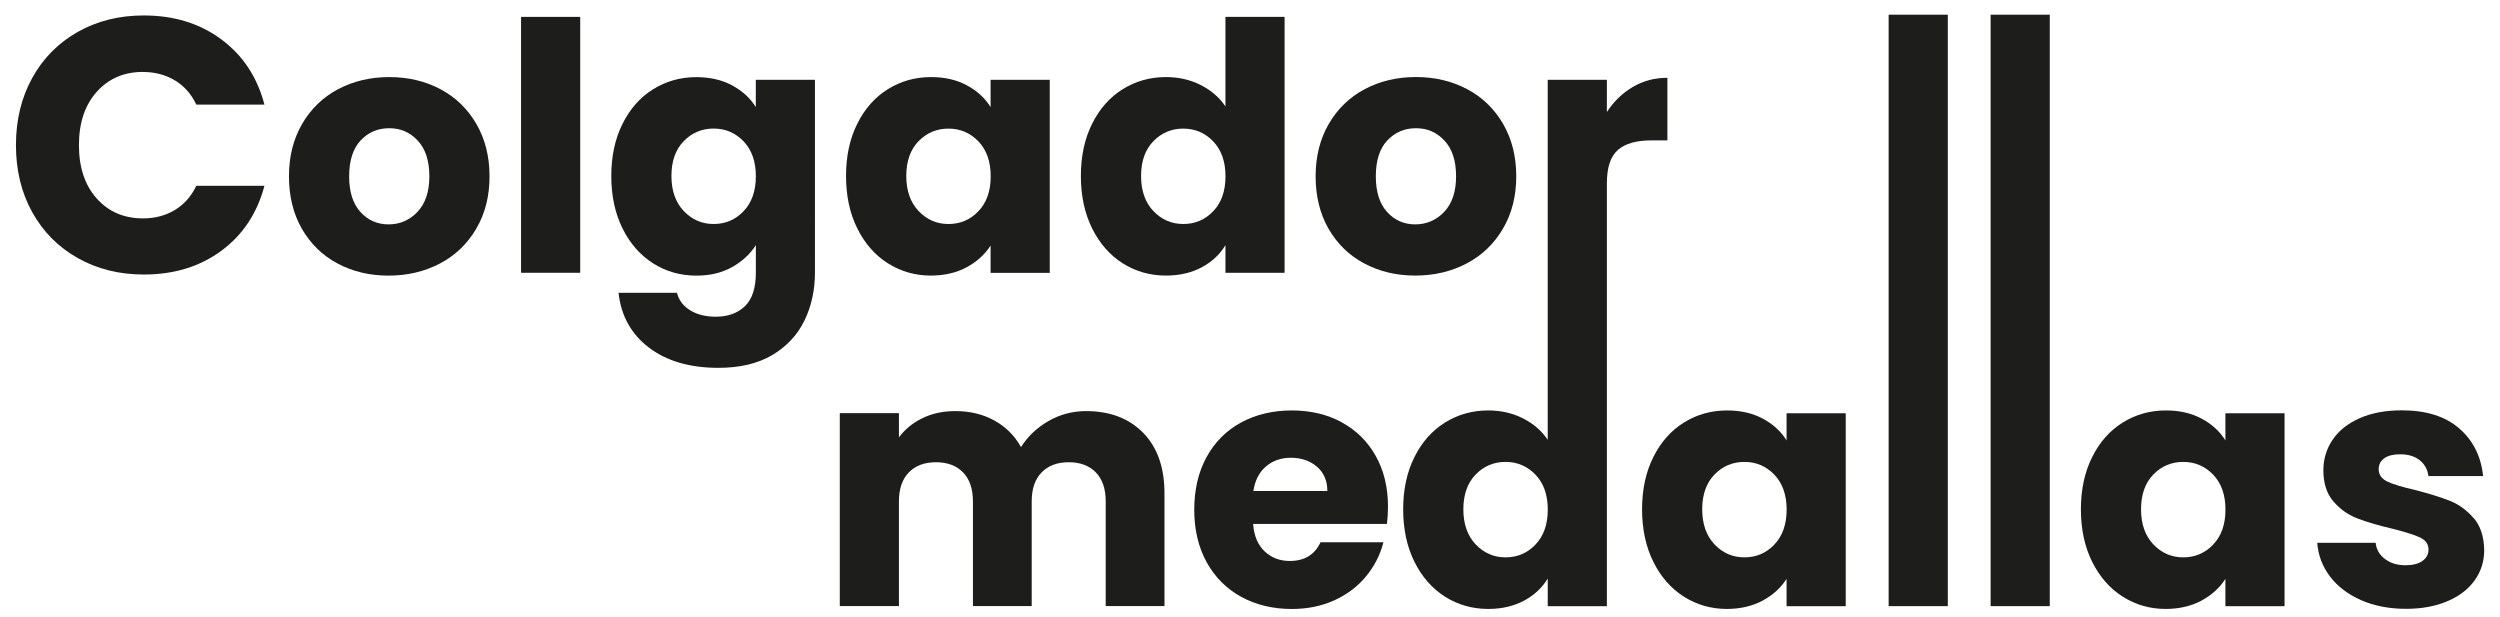
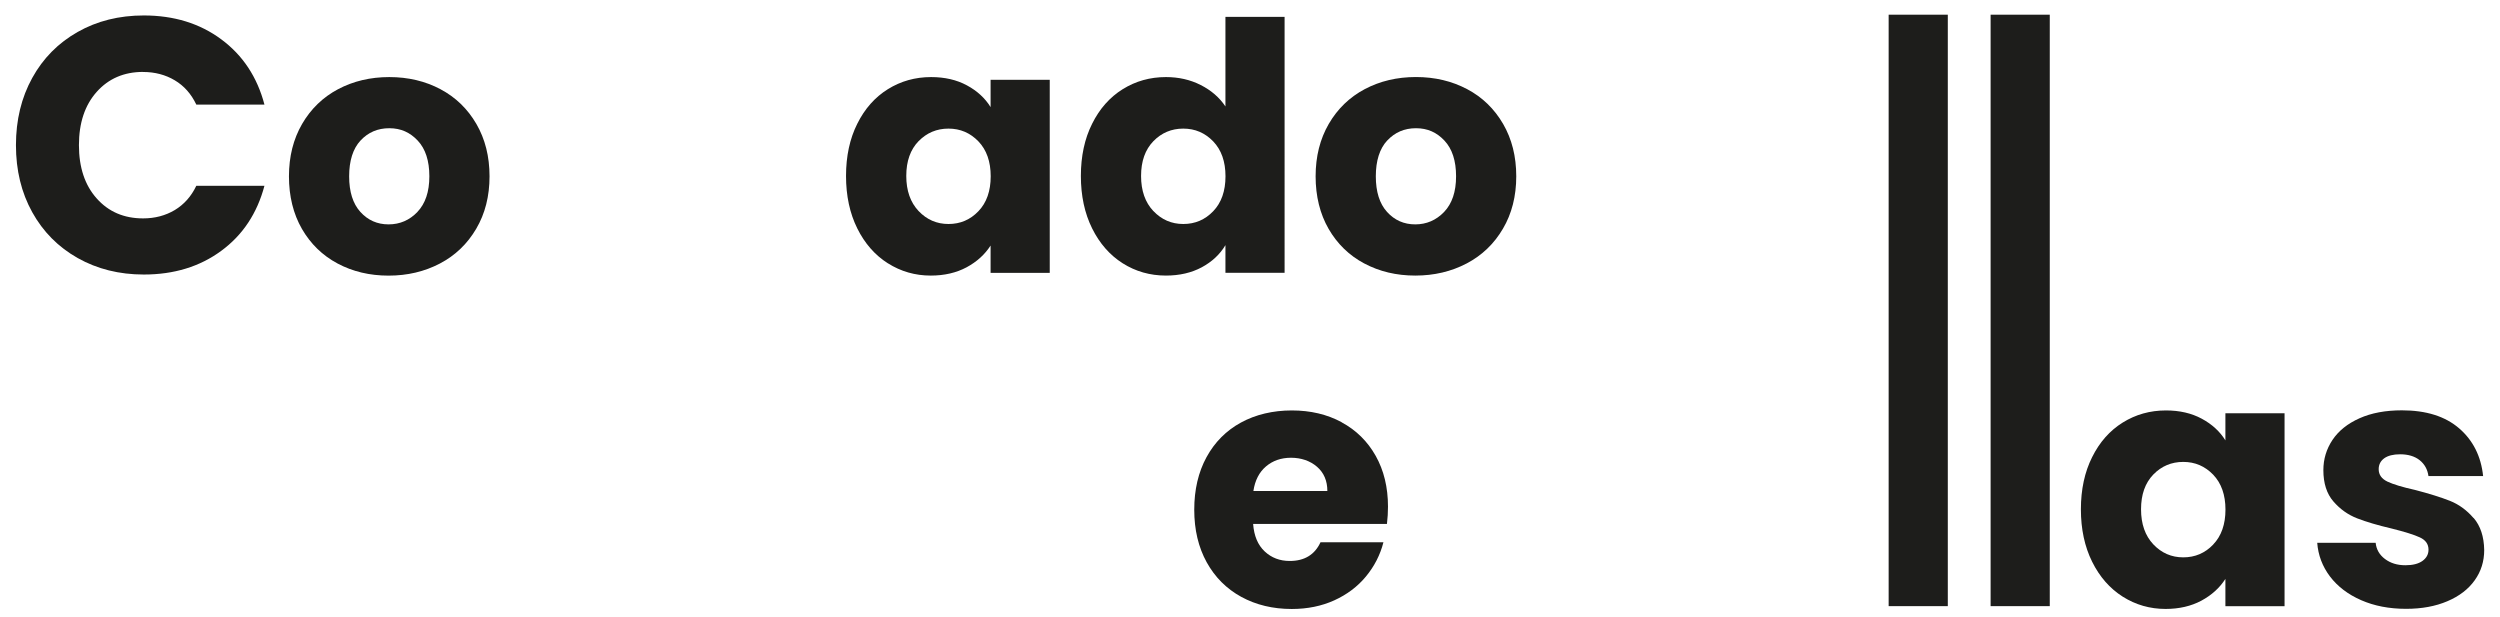
<svg xmlns="http://www.w3.org/2000/svg" id="Vrstva_1" data-name="Vrstva 1" version="1.1" viewBox="0 0 456.04 112.5">
  <defs>
    <style>
      .cls-1 {
        fill: #1d1d1b;
        stroke-width: 0px;
      }
    </style>
  </defs>
  <path class="cls-1" d="M26.1,13.13c2.16,0,4.09.51,5.78,1.52,1.7,1.01,3.01,2.49,3.93,4.43h12.43c-1.32-5.02-3.94-8.99-7.87-11.9-3.92-2.91-8.64-4.36-14.14-4.36-4.49,0-8.52,1-12.06,3.01-3.55,2.01-6.31,4.8-8.29,8.39-1.98,3.59-2.97,7.68-2.97,12.26s.99,8.66,2.97,12.23c1.98,3.57,4.75,6.36,8.29,8.36,3.55,2,7.57,3.01,12.06,3.01,5.51,0,10.22-1.44,14.14-4.33,3.92-2.88,6.54-6.84,7.87-11.86h-12.43c-.92,1.94-2.24,3.41-3.93,4.43-1.7,1.01-3.62,1.52-5.78,1.52-3.48,0-6.3-1.21-8.46-3.64-2.16-2.42-3.24-5.66-3.24-9.72s1.08-7.29,3.24-9.72c2.16-2.42,4.98-3.64,8.46-3.64Z" />
  <path class="cls-1" d="M80.35,16.27c-2.78-1.47-5.89-2.21-9.34-2.21s-6.56.74-9.34,2.21c-2.77,1.47-4.96,3.59-6.56,6.34-1.6,2.76-2.4,5.94-2.4,9.56s.79,6.85,2.37,9.59c1.58,2.73,3.74,4.84,6.5,6.31,2.75,1.47,5.86,2.21,9.3,2.21s6.57-.74,9.37-2.21c2.8-1.47,5-3.58,6.62-6.34,1.62-2.75,2.43-5.94,2.43-9.56s-.8-6.8-2.4-9.56c-1.6-2.75-3.78-4.87-6.56-6.34ZM76.15,38.66c-1.45,1.51-3.21,2.27-5.27,2.27s-3.77-.76-5.14-2.27c-1.37-1.51-2.05-3.68-2.05-6.5s.69-5.04,2.08-6.53c1.39-1.49,3.13-2.24,5.24-2.24s3.79.76,5.2,2.27c1.41,1.51,2.11,3.68,2.11,6.5s-.73,4.98-2.18,6.5Z" />
-   <rect class="cls-1" x="95.05" y="3.08" width="10.79" height="46.68" />
-   <path class="cls-1" d="M137.88,19.55c-1.01-1.64-2.45-2.96-4.32-3.97-1.87-1.01-4.05-1.51-6.53-1.51-2.9,0-5.53.74-7.89,2.21-2.36,1.47-4.22,3.57-5.58,6.31-1.37,2.73-2.05,5.91-2.05,9.52s.68,6.8,2.05,9.56c1.37,2.76,3.23,4.88,5.58,6.37,2.36,1.49,4.98,2.24,7.89,2.24,2.48,0,4.65-.51,6.5-1.55,1.85-1.03,3.3-2.37,4.35-4.01v4.98c0,2.82-.66,4.87-1.99,6.15-1.32,1.28-3.1,1.92-5.33,1.92-1.85,0-3.41-.39-4.67-1.17-1.26-.78-2.06-1.84-2.4-3.19h-10.66c.46,4.2,2.31,7.54,5.55,10,3.24,2.46,7.46,3.69,12.68,3.69,3.91,0,7.18-.78,9.81-2.33,2.63-1.56,4.58-3.65,5.87-6.28,1.28-2.63,1.92-5.56,1.92-8.8V14.56h-10.79v4.98ZM135.64,38.53c-1.49,1.56-3.31,2.33-5.46,2.33s-3.96-.79-5.46-2.37c-1.49-1.58-2.24-3.71-2.24-6.4s.75-4.8,2.24-6.34c1.49-1.53,3.31-2.3,5.46-2.3s3.96.78,5.46,2.33c1.49,1.56,2.24,3.68,2.24,6.37s-.75,4.82-2.24,6.37Z" />
  <path class="cls-1" d="M161.97,48.03c2.36,1.49,4.96,2.24,7.82,2.24,2.48,0,4.66-.51,6.53-1.51,1.87-1.01,3.33-2.33,4.38-3.97v4.98h10.79V14.56h-10.79v4.98c-1.01-1.64-2.45-2.96-4.32-3.97-1.87-1.01-4.05-1.51-6.53-1.51-2.9,0-5.53.74-7.89,2.21-2.36,1.47-4.22,3.57-5.58,6.31-1.37,2.73-2.05,5.91-2.05,9.52s.68,6.8,2.05,9.56c1.37,2.76,3.23,4.88,5.58,6.37ZM167.56,25.76c1.49-1.53,3.31-2.3,5.46-2.3s3.96.78,5.46,2.33c1.49,1.56,2.24,3.68,2.24,6.37s-.75,4.82-2.24,6.37c-1.49,1.56-3.31,2.33-5.46,2.33s-3.96-.79-5.46-2.37c-1.49-1.58-2.24-3.71-2.24-6.4s.75-4.8,2.24-6.34Z" />
  <path class="cls-1" d="M223.54,44.71v5.05h10.79V3.08h-10.79v16.34c-1.09-1.64-2.6-2.94-4.51-3.91-1.91-.97-4.03-1.45-6.34-1.45-2.9,0-5.53.74-7.89,2.21-2.36,1.47-4.22,3.57-5.58,6.31-1.37,2.73-2.05,5.91-2.05,9.52s.68,6.8,2.05,9.56c1.37,2.76,3.23,4.88,5.58,6.37,2.36,1.49,4.98,2.24,7.89,2.24,2.48,0,4.66-.51,6.53-1.51,1.87-1.01,3.31-2.35,4.32-4.04ZM210.39,38.5c-1.49-1.58-2.24-3.71-2.24-6.4s.75-4.8,2.24-6.34c1.49-1.53,3.31-2.3,5.46-2.3s3.96.78,5.46,2.33c1.49,1.56,2.24,3.68,2.24,6.37s-.75,4.82-2.24,6.37c-1.49,1.56-3.31,2.33-5.46,2.33s-3.96-.79-5.46-2.37Z" />
  <path class="cls-1" d="M248.87,48.06c2.75,1.47,5.86,2.21,9.3,2.21s6.57-.74,9.37-2.21c2.8-1.47,5-3.58,6.62-6.34,1.62-2.75,2.43-5.94,2.43-9.56s-.8-6.8-2.4-9.56c-1.6-2.75-3.78-4.87-6.56-6.34-2.78-1.47-5.89-2.21-9.34-2.21s-6.56.74-9.34,2.21c-2.77,1.47-4.96,3.59-6.56,6.34-1.6,2.76-2.4,5.94-2.4,9.56s.79,6.85,2.37,9.59c1.58,2.73,3.74,4.84,6.5,6.31ZM253.06,25.63c1.39-1.49,3.13-2.24,5.24-2.24s3.79.76,5.2,2.27c1.41,1.51,2.11,3.68,2.11,6.5s-.73,4.98-2.18,6.5c-1.45,1.51-3.21,2.27-5.27,2.27s-3.77-.76-5.14-2.27c-1.37-1.51-2.05-3.68-2.05-6.5s.69-5.04,2.08-6.53Z" />
-   <path class="cls-1" d="M295.14,27.34c1.35-1.16,3.36-1.73,6.06-1.73h2.96v-11.42c-2.31,0-4.42.56-6.31,1.67-1.89,1.11-3.47,2.64-4.73,4.57v-5.87h-10.79v52.81h0v12.86c-1.09-1.64-2.6-2.94-4.51-3.91-1.91-.97-4.03-1.45-6.34-1.45-2.9,0-5.53.74-7.89,2.21-2.36,1.47-4.22,3.57-5.58,6.31-1.37,2.73-2.05,5.91-2.05,9.52s.68,6.8,2.05,9.56c1.37,2.76,3.23,4.88,5.58,6.37,2.36,1.49,4.98,2.24,7.89,2.24,2.48,0,4.66-.51,6.53-1.51,1.87-1.01,3.31-2.35,4.32-4.04v5.05h10.79v-46.68h0v-30.46c0-2.9.67-4.93,2.02-6.09ZM280.1,99.34c-1.49,1.56-3.31,2.33-5.46,2.33s-3.96-.79-5.46-2.37c-1.49-1.58-2.24-3.71-2.24-6.4s.75-4.8,2.24-6.34c1.49-1.53,3.31-2.3,5.46-2.3s3.96.78,5.46,2.33c1.49,1.56,2.24,3.68,2.24,6.37s-.75,4.82-2.24,6.37Z" />
-   <path class="cls-1" d="M198.11,74.99c-2.48,0-4.77.61-6.88,1.83-2.1,1.22-3.76,2.8-4.98,4.73-1.18-2.1-2.81-3.72-4.89-4.86-2.08-1.14-4.45-1.7-7.1-1.7-2.23,0-4.23.43-5.99,1.29-1.77.86-3.2,2.03-4.29,3.5v-4.42h-10.79v35.2h10.79v-19.11c0-2.27.6-4.03,1.8-5.27,1.2-1.24,2.85-1.86,4.95-1.86s3.75.62,4.95,1.86c1.2,1.24,1.8,3,1.8,5.27v19.11h10.72v-19.11c0-2.27.6-4.03,1.8-5.27,1.2-1.24,2.85-1.86,4.95-1.86s3.75.62,4.95,1.86c1.2,1.24,1.8,3,1.8,5.27v19.11h10.72v-20.56c0-4.71-1.29-8.39-3.88-11.04-2.59-2.65-6.07-3.97-10.44-3.97Z" />
  <path class="cls-1" d="M244.72,77.01c-2.65-1.43-5.68-2.14-9.08-2.14s-6.58.74-9.27,2.21c-2.69,1.47-4.78,3.57-6.28,6.31-1.49,2.73-2.24,5.93-2.24,9.59s.76,6.85,2.27,9.59c1.51,2.73,3.62,4.84,6.31,6.31,2.69,1.47,5.76,2.21,9.21,2.21,2.86,0,5.45-.53,7.76-1.58,2.31-1.05,4.24-2.5,5.77-4.35,1.53-1.85,2.6-3.93,3.19-6.24h-11.48c-1.05,2.27-2.92,3.41-5.61,3.41-1.81,0-3.33-.58-4.57-1.74-1.24-1.16-1.95-2.83-2.11-5.01h24.41c.13-1.09.19-2.14.19-3.15,0-3.53-.75-6.62-2.24-9.27-1.49-2.65-3.56-4.69-6.21-6.12ZM228.64,89.56c.29-1.93,1.06-3.43,2.3-4.48,1.24-1.05,2.76-1.58,4.57-1.58s3.47.55,4.73,1.64c1.26,1.09,1.89,2.57,1.89,4.42h-13.5Z" />
-   <path class="cls-1" d="M325.91,80.35c-1.01-1.64-2.45-2.96-4.32-3.97-1.87-1.01-4.05-1.51-6.53-1.51-2.9,0-5.53.74-7.89,2.21-2.36,1.47-4.22,3.57-5.58,6.31-1.37,2.73-2.05,5.91-2.05,9.52s.68,6.8,2.05,9.56c1.37,2.76,3.23,4.88,5.58,6.37,2.36,1.49,4.96,2.24,7.82,2.24,2.48,0,4.66-.51,6.53-1.51,1.87-1.01,3.33-2.33,4.38-3.97v4.98h10.79v-35.2h-10.79v4.98ZM323.67,99.34c-1.49,1.56-3.31,2.33-5.46,2.33s-3.96-.79-5.46-2.37c-1.49-1.58-2.24-3.71-2.24-6.4s.75-4.8,2.24-6.34c1.49-1.53,3.31-2.3,5.46-2.3s3.96.78,5.46,2.33c1.49,1.56,2.24,3.68,2.24,6.37s-.75,4.82-2.24,6.37Z" />
  <rect class="cls-1" x="344.52" y="2.68" width="10.79" height="107.89" />
  <rect class="cls-1" x="363.12" y="2.68" width="10.79" height="107.89" />
  <path class="cls-1" d="M405.96,80.35c-1.01-1.64-2.45-2.96-4.32-3.97-1.87-1.01-4.05-1.51-6.53-1.51-2.9,0-5.53.74-7.89,2.21-2.36,1.47-4.22,3.57-5.58,6.31-1.37,2.73-2.05,5.91-2.05,9.52s.68,6.8,2.05,9.56c1.37,2.76,3.23,4.88,5.58,6.37,2.36,1.49,4.96,2.24,7.82,2.24,2.48,0,4.66-.51,6.53-1.51,1.87-1.01,3.33-2.33,4.38-3.97v4.98h10.79v-35.2h-10.79v4.98ZM403.72,99.34c-1.49,1.56-3.31,2.33-5.46,2.33s-3.96-.79-5.46-2.37c-1.49-1.58-2.24-3.71-2.24-6.4s.75-4.8,2.24-6.34c1.49-1.53,3.31-2.3,5.46-2.3s3.96.78,5.46,2.33c1.49,1.56,2.24,3.68,2.24,6.37s-.75,4.82-2.24,6.37Z" />
  <path class="cls-1" d="M451.22,94.51c-1.24-1.45-2.68-2.5-4.32-3.15-1.64-.65-3.76-1.31-6.37-1.99-2.27-.5-3.94-1.01-5.01-1.51-1.07-.51-1.61-1.26-1.61-2.27,0-.84.34-1.5,1.01-1.99.67-.48,1.64-.73,2.9-.73,1.47,0,2.66.36,3.56,1.07.9.72,1.44,1.68,1.61,2.9h9.97c-.38-3.62-1.84-6.52-4.38-8.71-2.54-2.19-6.02-3.28-10.44-3.28-2.99,0-5.56.48-7.73,1.45-2.17.97-3.81,2.28-4.92,3.94-1.11,1.66-1.67,3.5-1.67,5.52,0,2.4.61,4.3,1.83,5.71,1.22,1.41,2.67,2.44,4.35,3.09,1.68.65,3.78,1.27,6.31,1.86,2.35.59,4.06,1.12,5.11,1.61,1.05.48,1.58,1.23,1.58,2.24,0,.84-.37,1.52-1.1,2.05-.74.53-1.78.79-3.12.79-1.47,0-2.71-.38-3.72-1.14-1.01-.76-1.58-1.74-1.7-2.96h-10.66c.17,2.27.95,4.32,2.33,6.15,1.39,1.83,3.28,3.27,5.68,4.32,2.4,1.05,5.13,1.58,8.2,1.58,2.86,0,5.37-.46,7.54-1.39,2.17-.92,3.83-2.2,4.98-3.82,1.16-1.62,1.73-3.46,1.73-5.52-.04-2.44-.68-4.38-1.92-5.84Z" />
</svg>